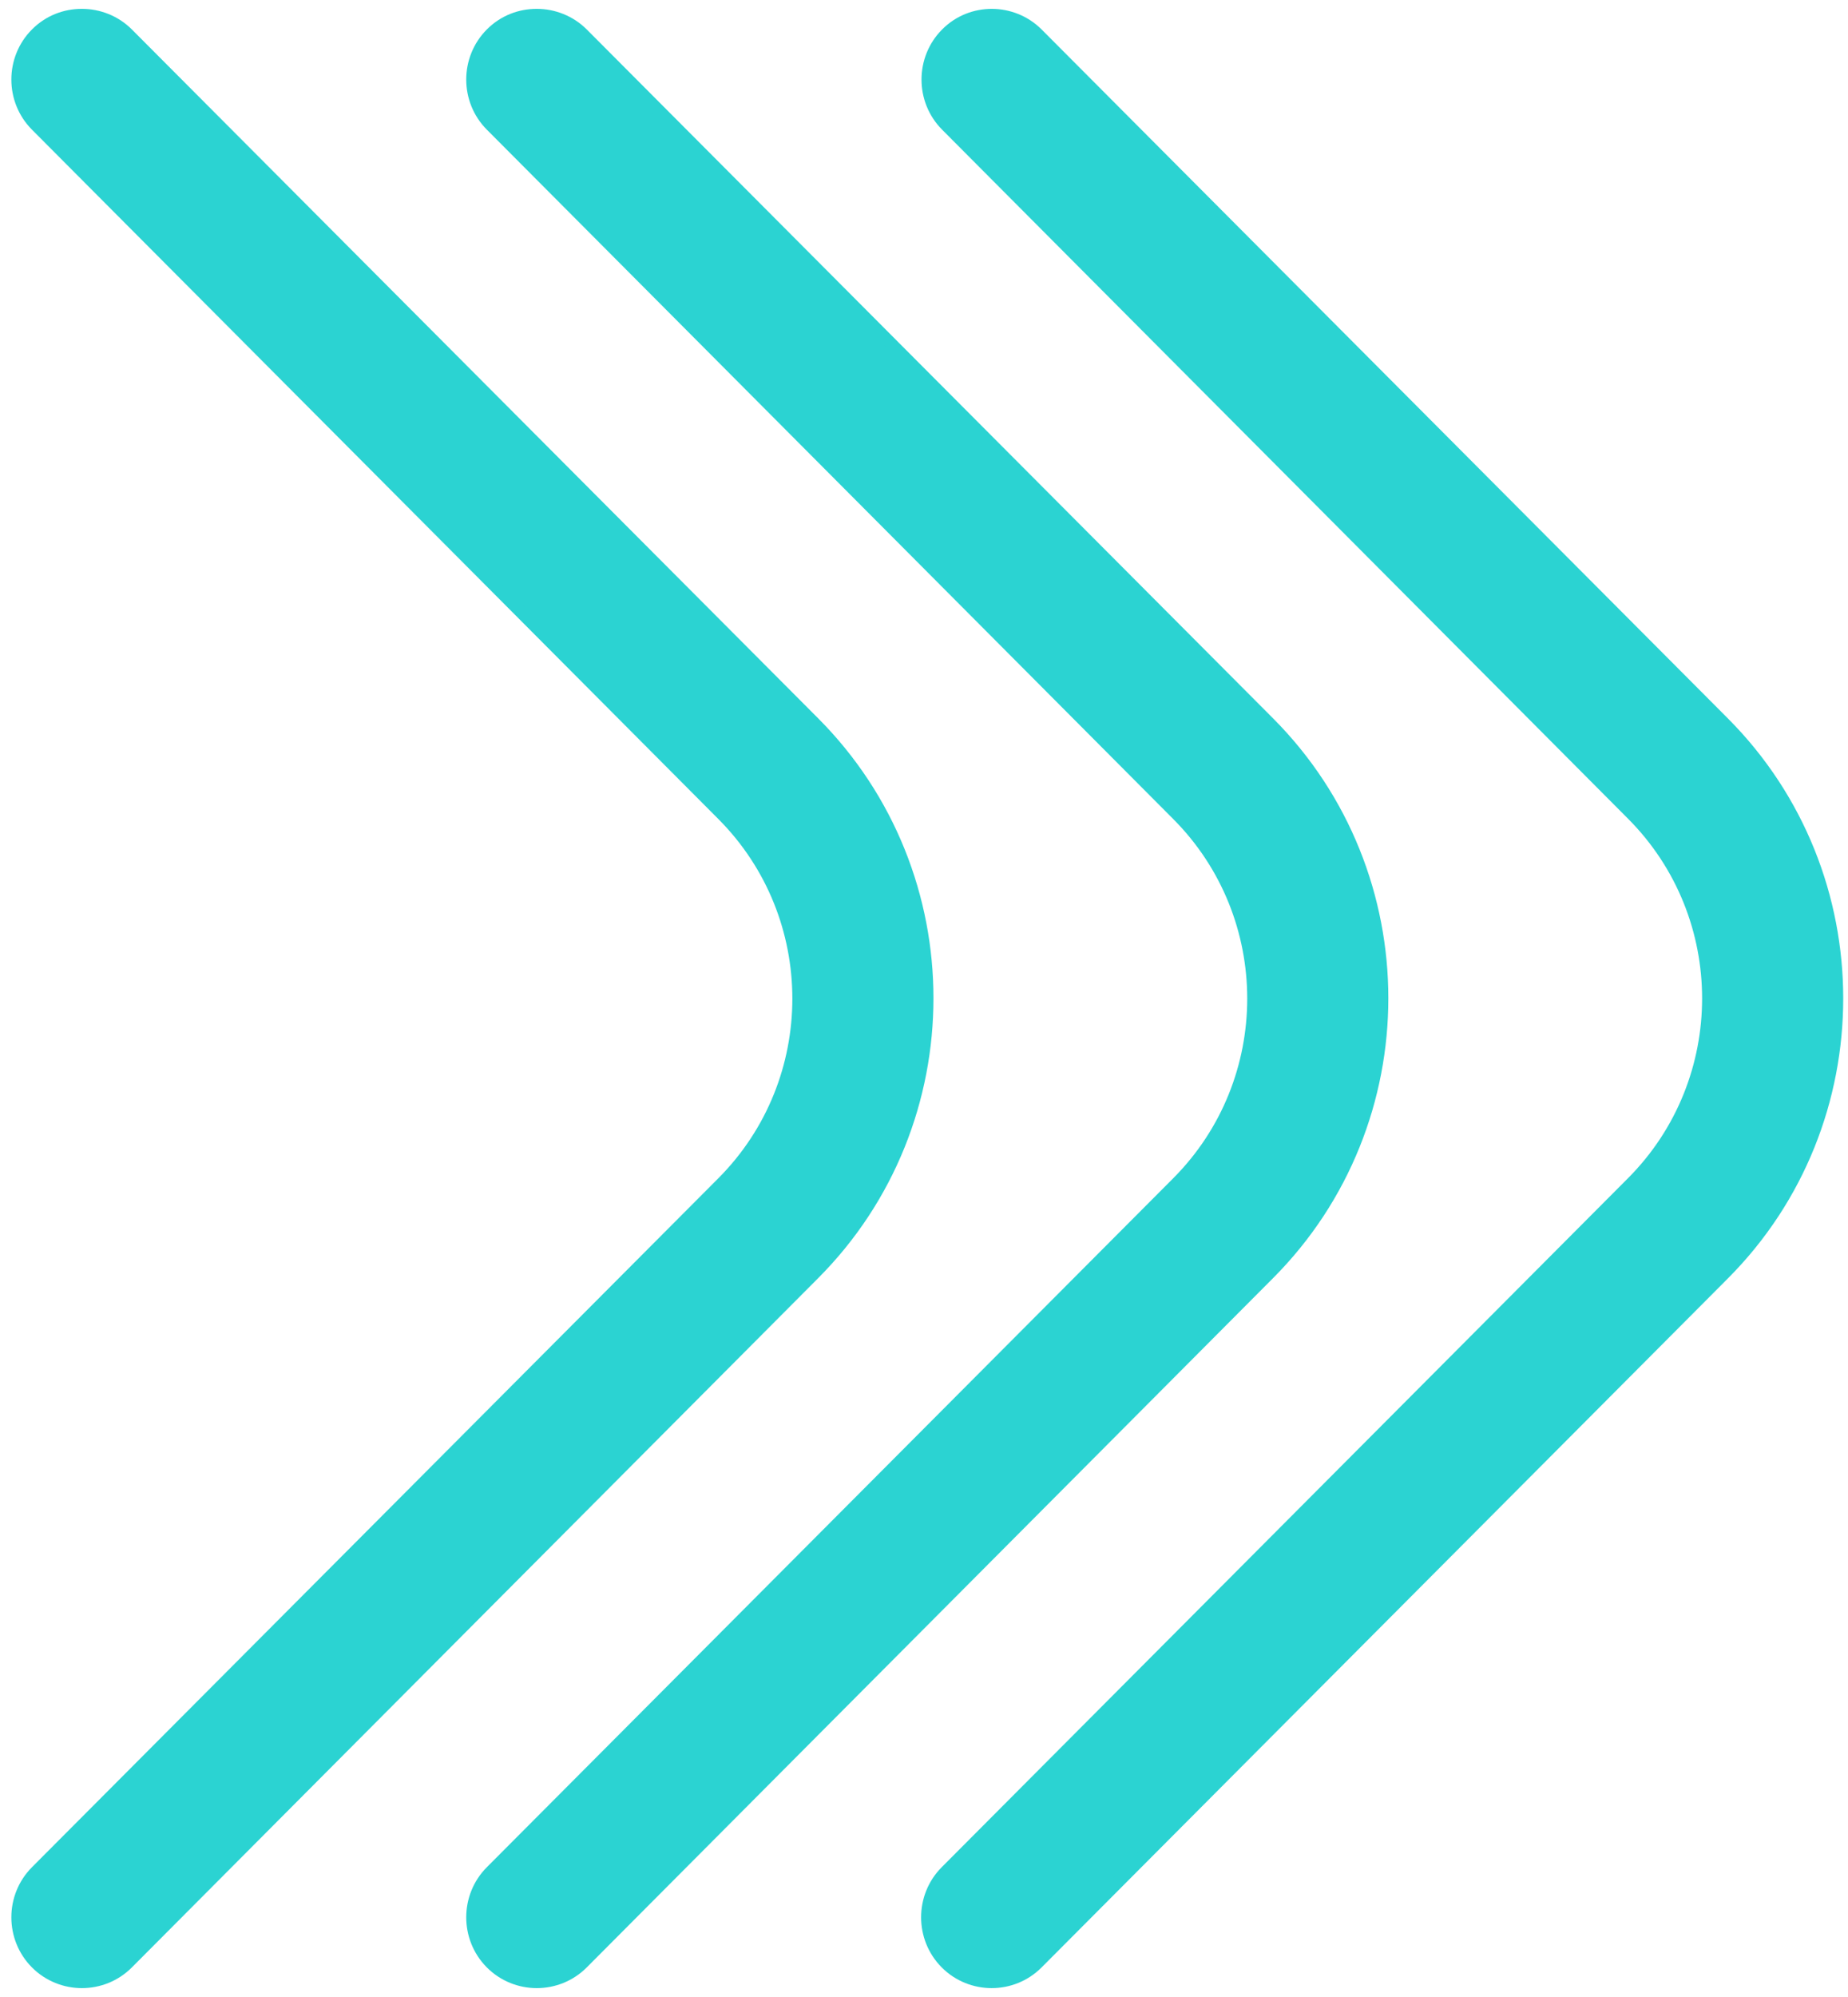
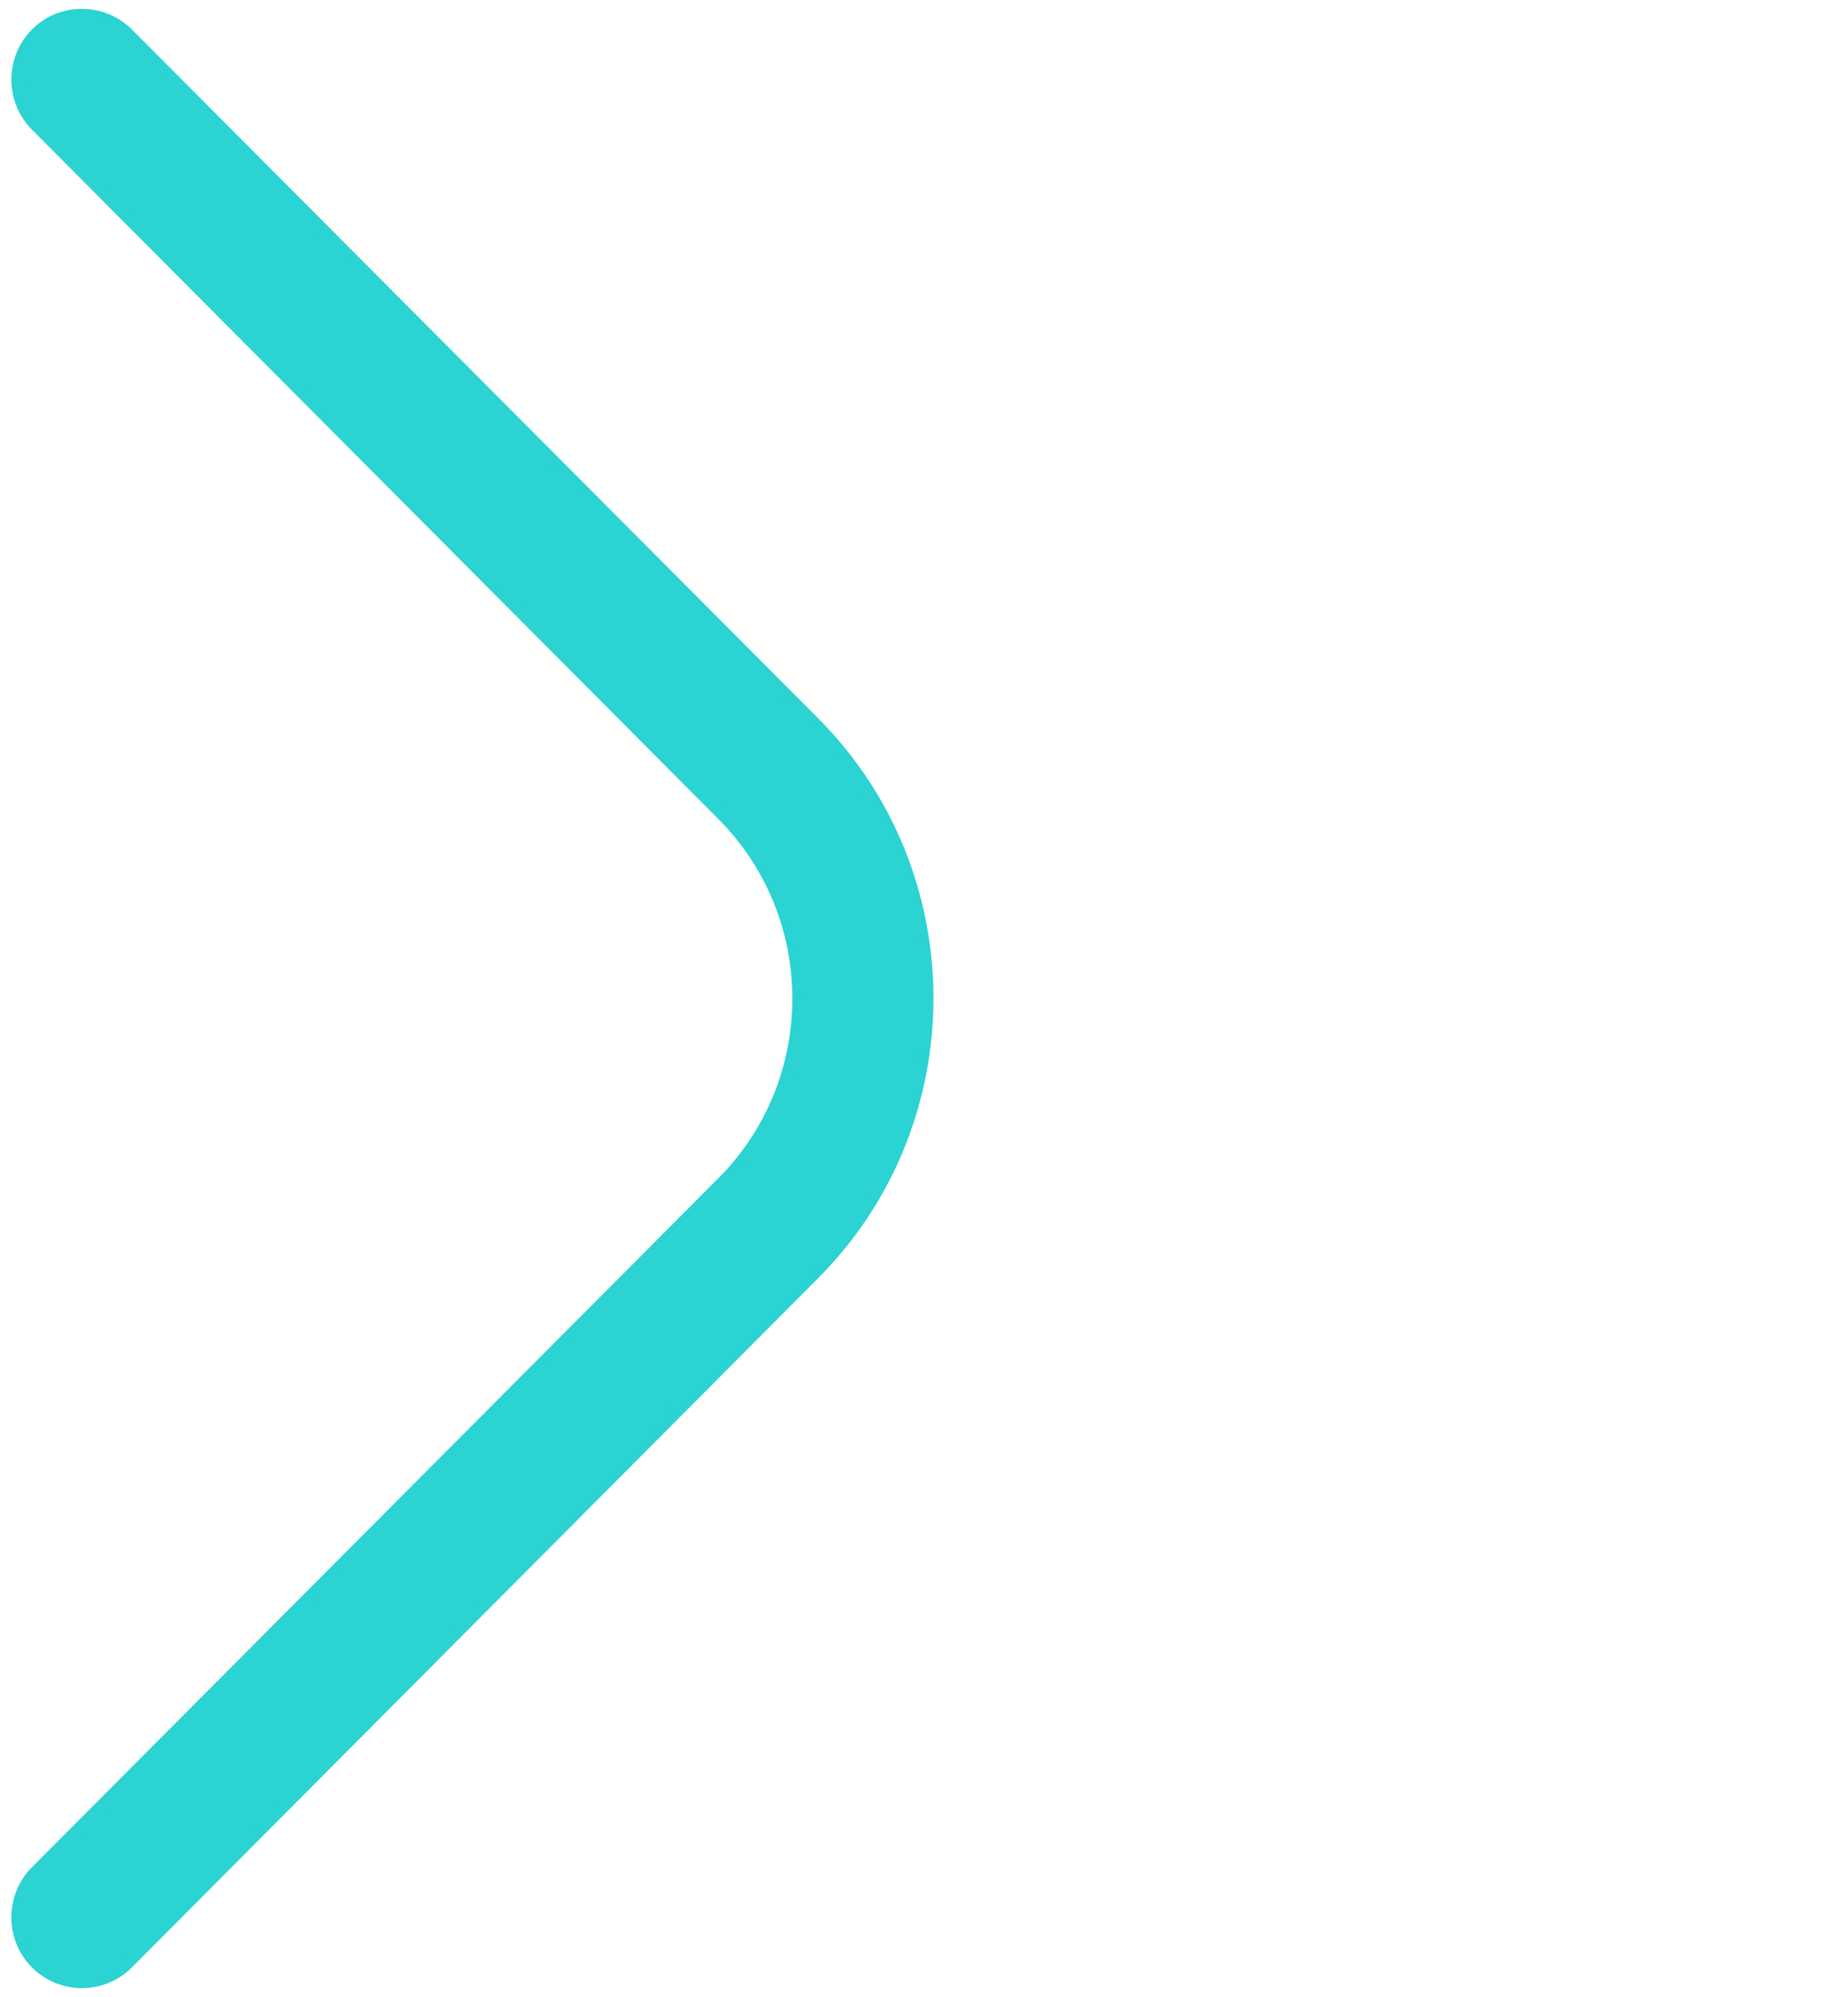
<svg xmlns="http://www.w3.org/2000/svg" width="150" height="162" viewBox="0 0 150 162" fill="none">
  <path d="M6.665 1.219C7.99 1.219 9.347 1.737 10.349 2.742L66.058 58.628C78.338 70.946 78.338 91.011 66.058 103.33L10.349 159.248C8.313 161.29 4.985 161.29 2.949 159.248C0.913 157.205 0.913 153.866 2.949 151.824L58.658 95.939C66.866 87.705 66.866 74.317 58.658 66.084L2.949 10.166C0.913 8.123 0.913 4.785 2.949 2.742C3.983 1.705 5.308 1.219 6.633 1.219H6.665Z" fill="#2BD3D2" stroke="#2BD3D2" stroke-miterlimit="10" />
-   <path d="M43.587 1.219C44.912 1.219 46.269 1.737 47.271 2.742L102.98 58.628C115.26 70.946 115.26 91.011 102.98 103.33L47.271 159.248C45.235 161.29 41.906 161.29 39.871 159.248C37.835 157.205 37.835 153.866 39.871 151.824L95.58 95.939C103.788 87.705 103.788 74.317 95.58 66.084L39.871 10.166C37.835 8.123 37.835 4.785 39.871 2.742C40.905 1.705 42.23 1.219 43.554 1.219H43.587Z" fill="#2BD3D2" stroke="#2BD3D2" stroke-miterlimit="10" />
-   <path d="M80.509 1.219C81.834 1.219 83.191 1.738 84.192 2.743L139.902 58.639C152.182 70.96 152.182 91.03 139.902 103.35L84.192 159.247C82.157 161.29 78.828 161.29 76.793 159.247C74.757 157.205 74.757 153.865 76.793 151.822L132.502 95.926C140.71 87.69 140.71 74.3 132.502 66.064L76.825 10.167C74.789 8.125 74.789 4.785 76.825 2.743C77.859 1.705 79.184 1.219 80.509 1.219Z" fill="#2BD3D2" stroke="#2BD3D2" stroke-miterlimit="10" />
</svg>